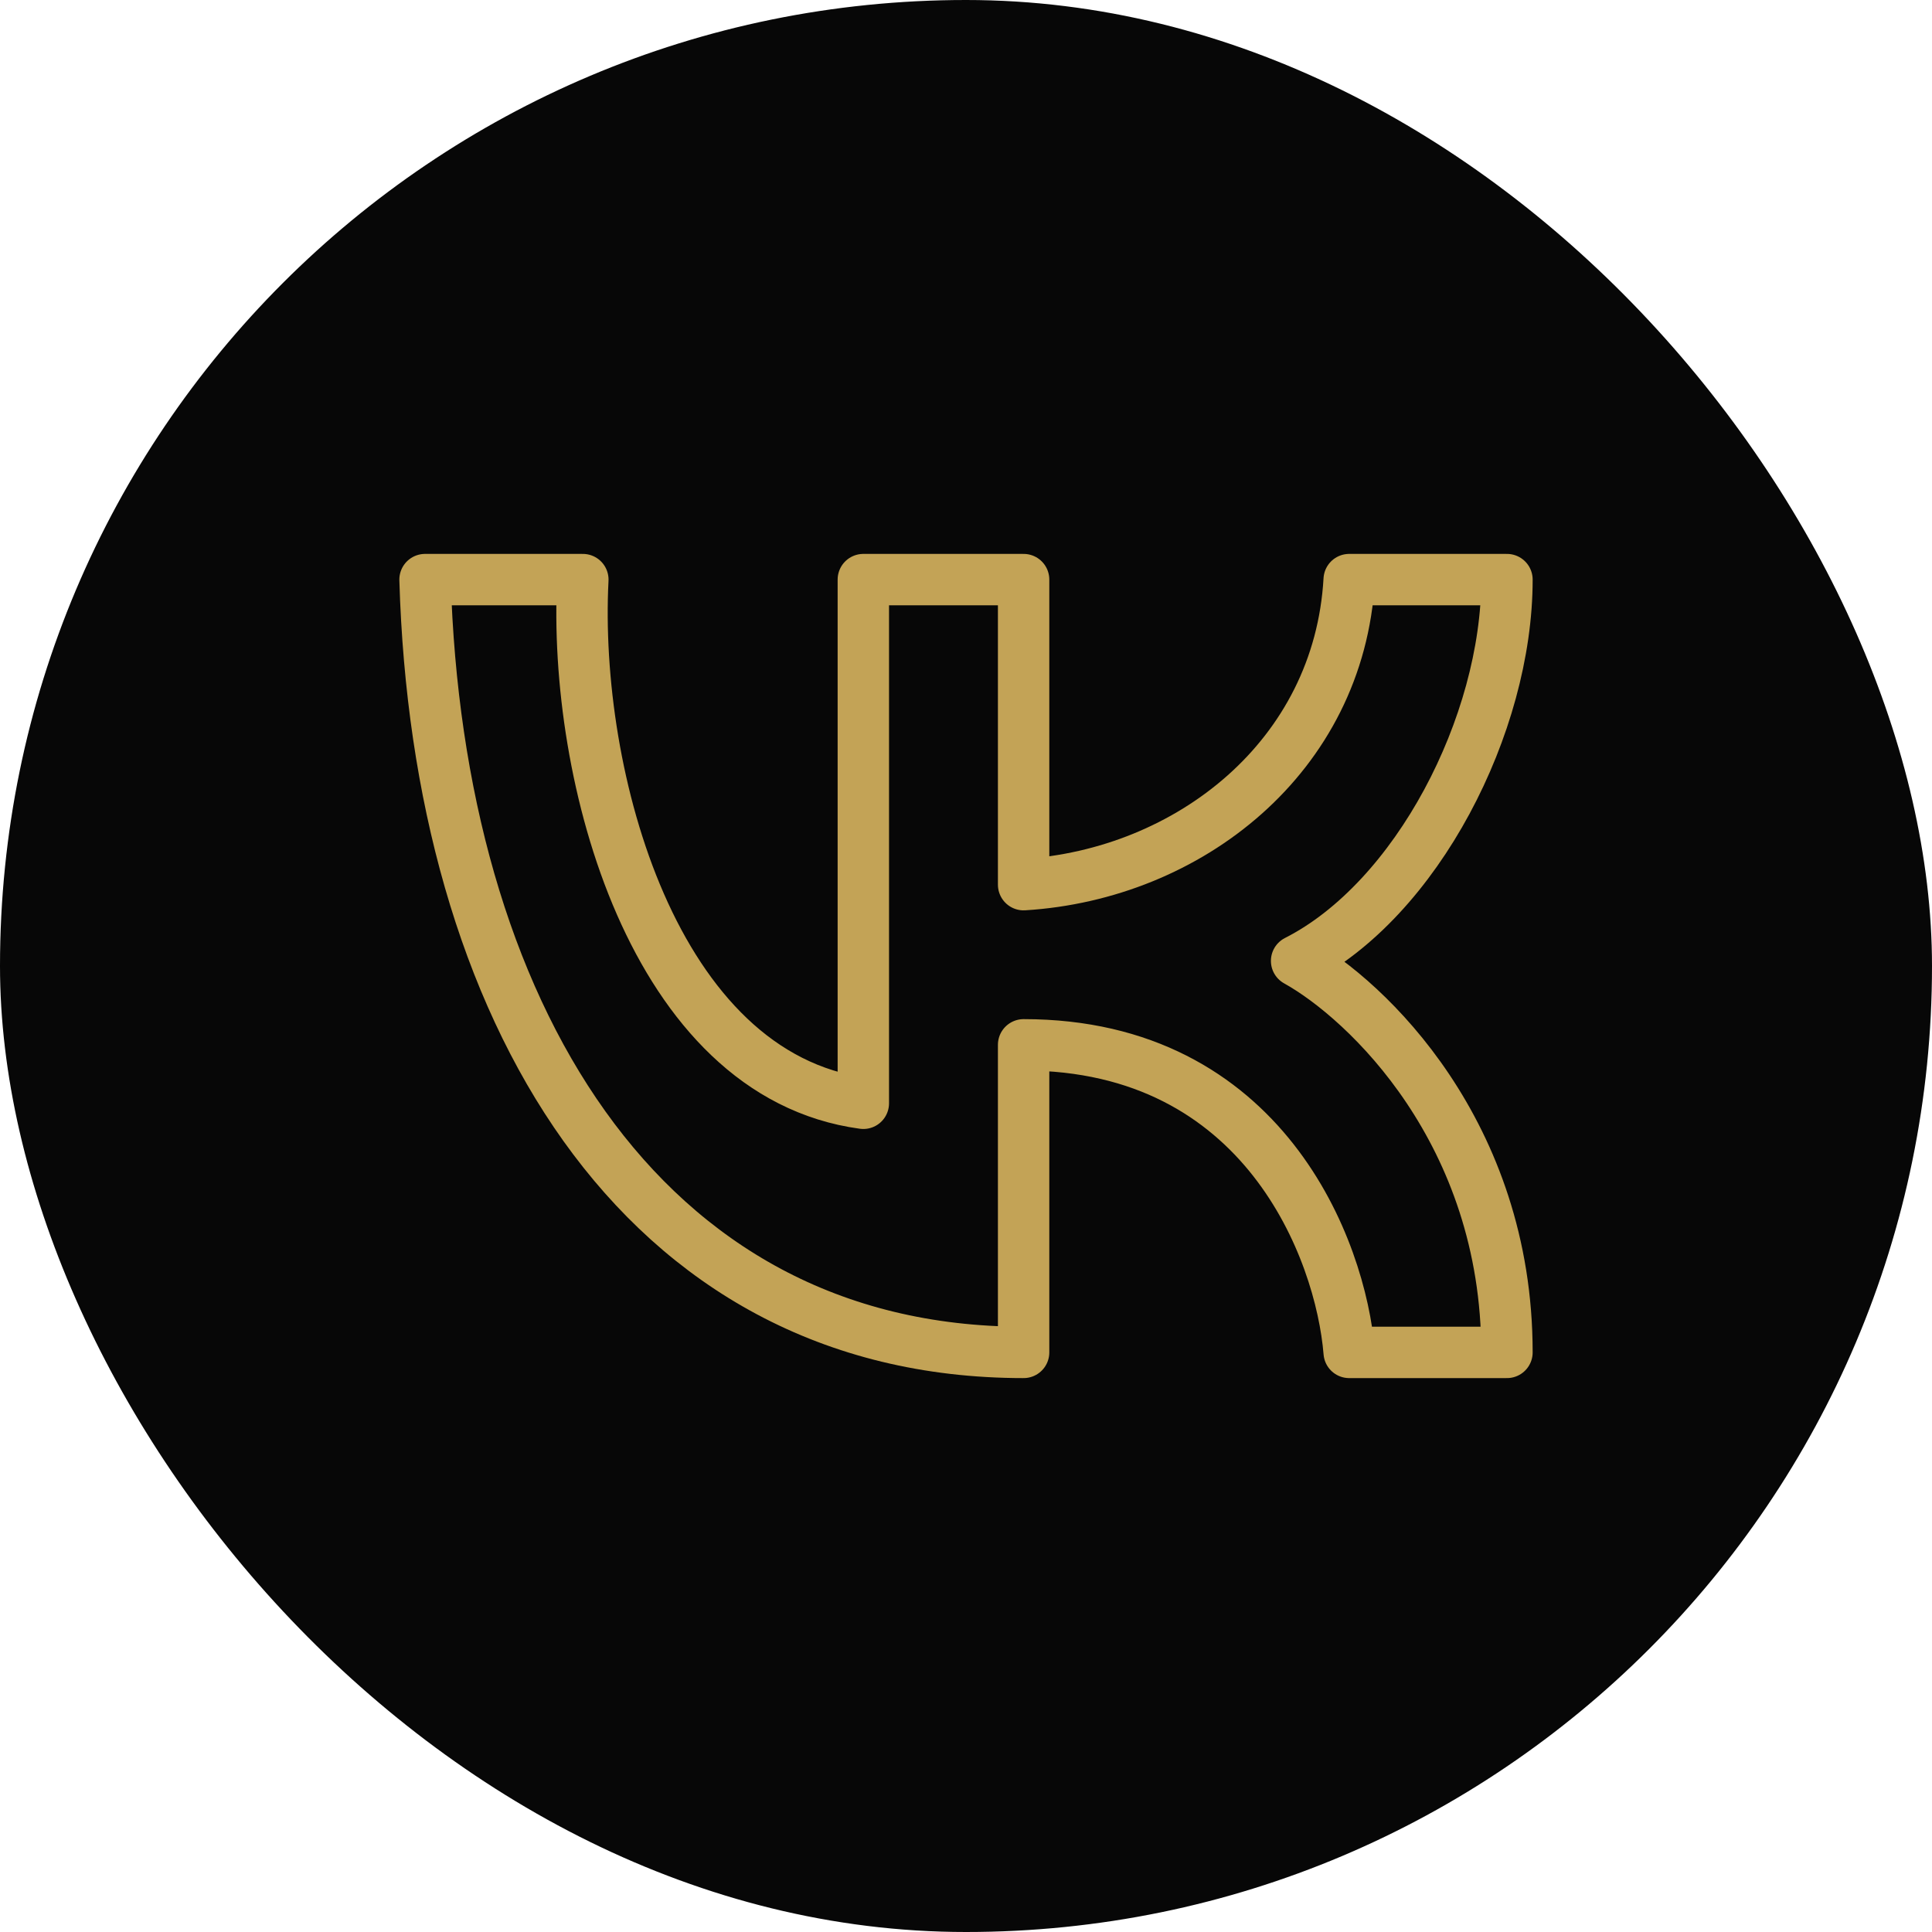
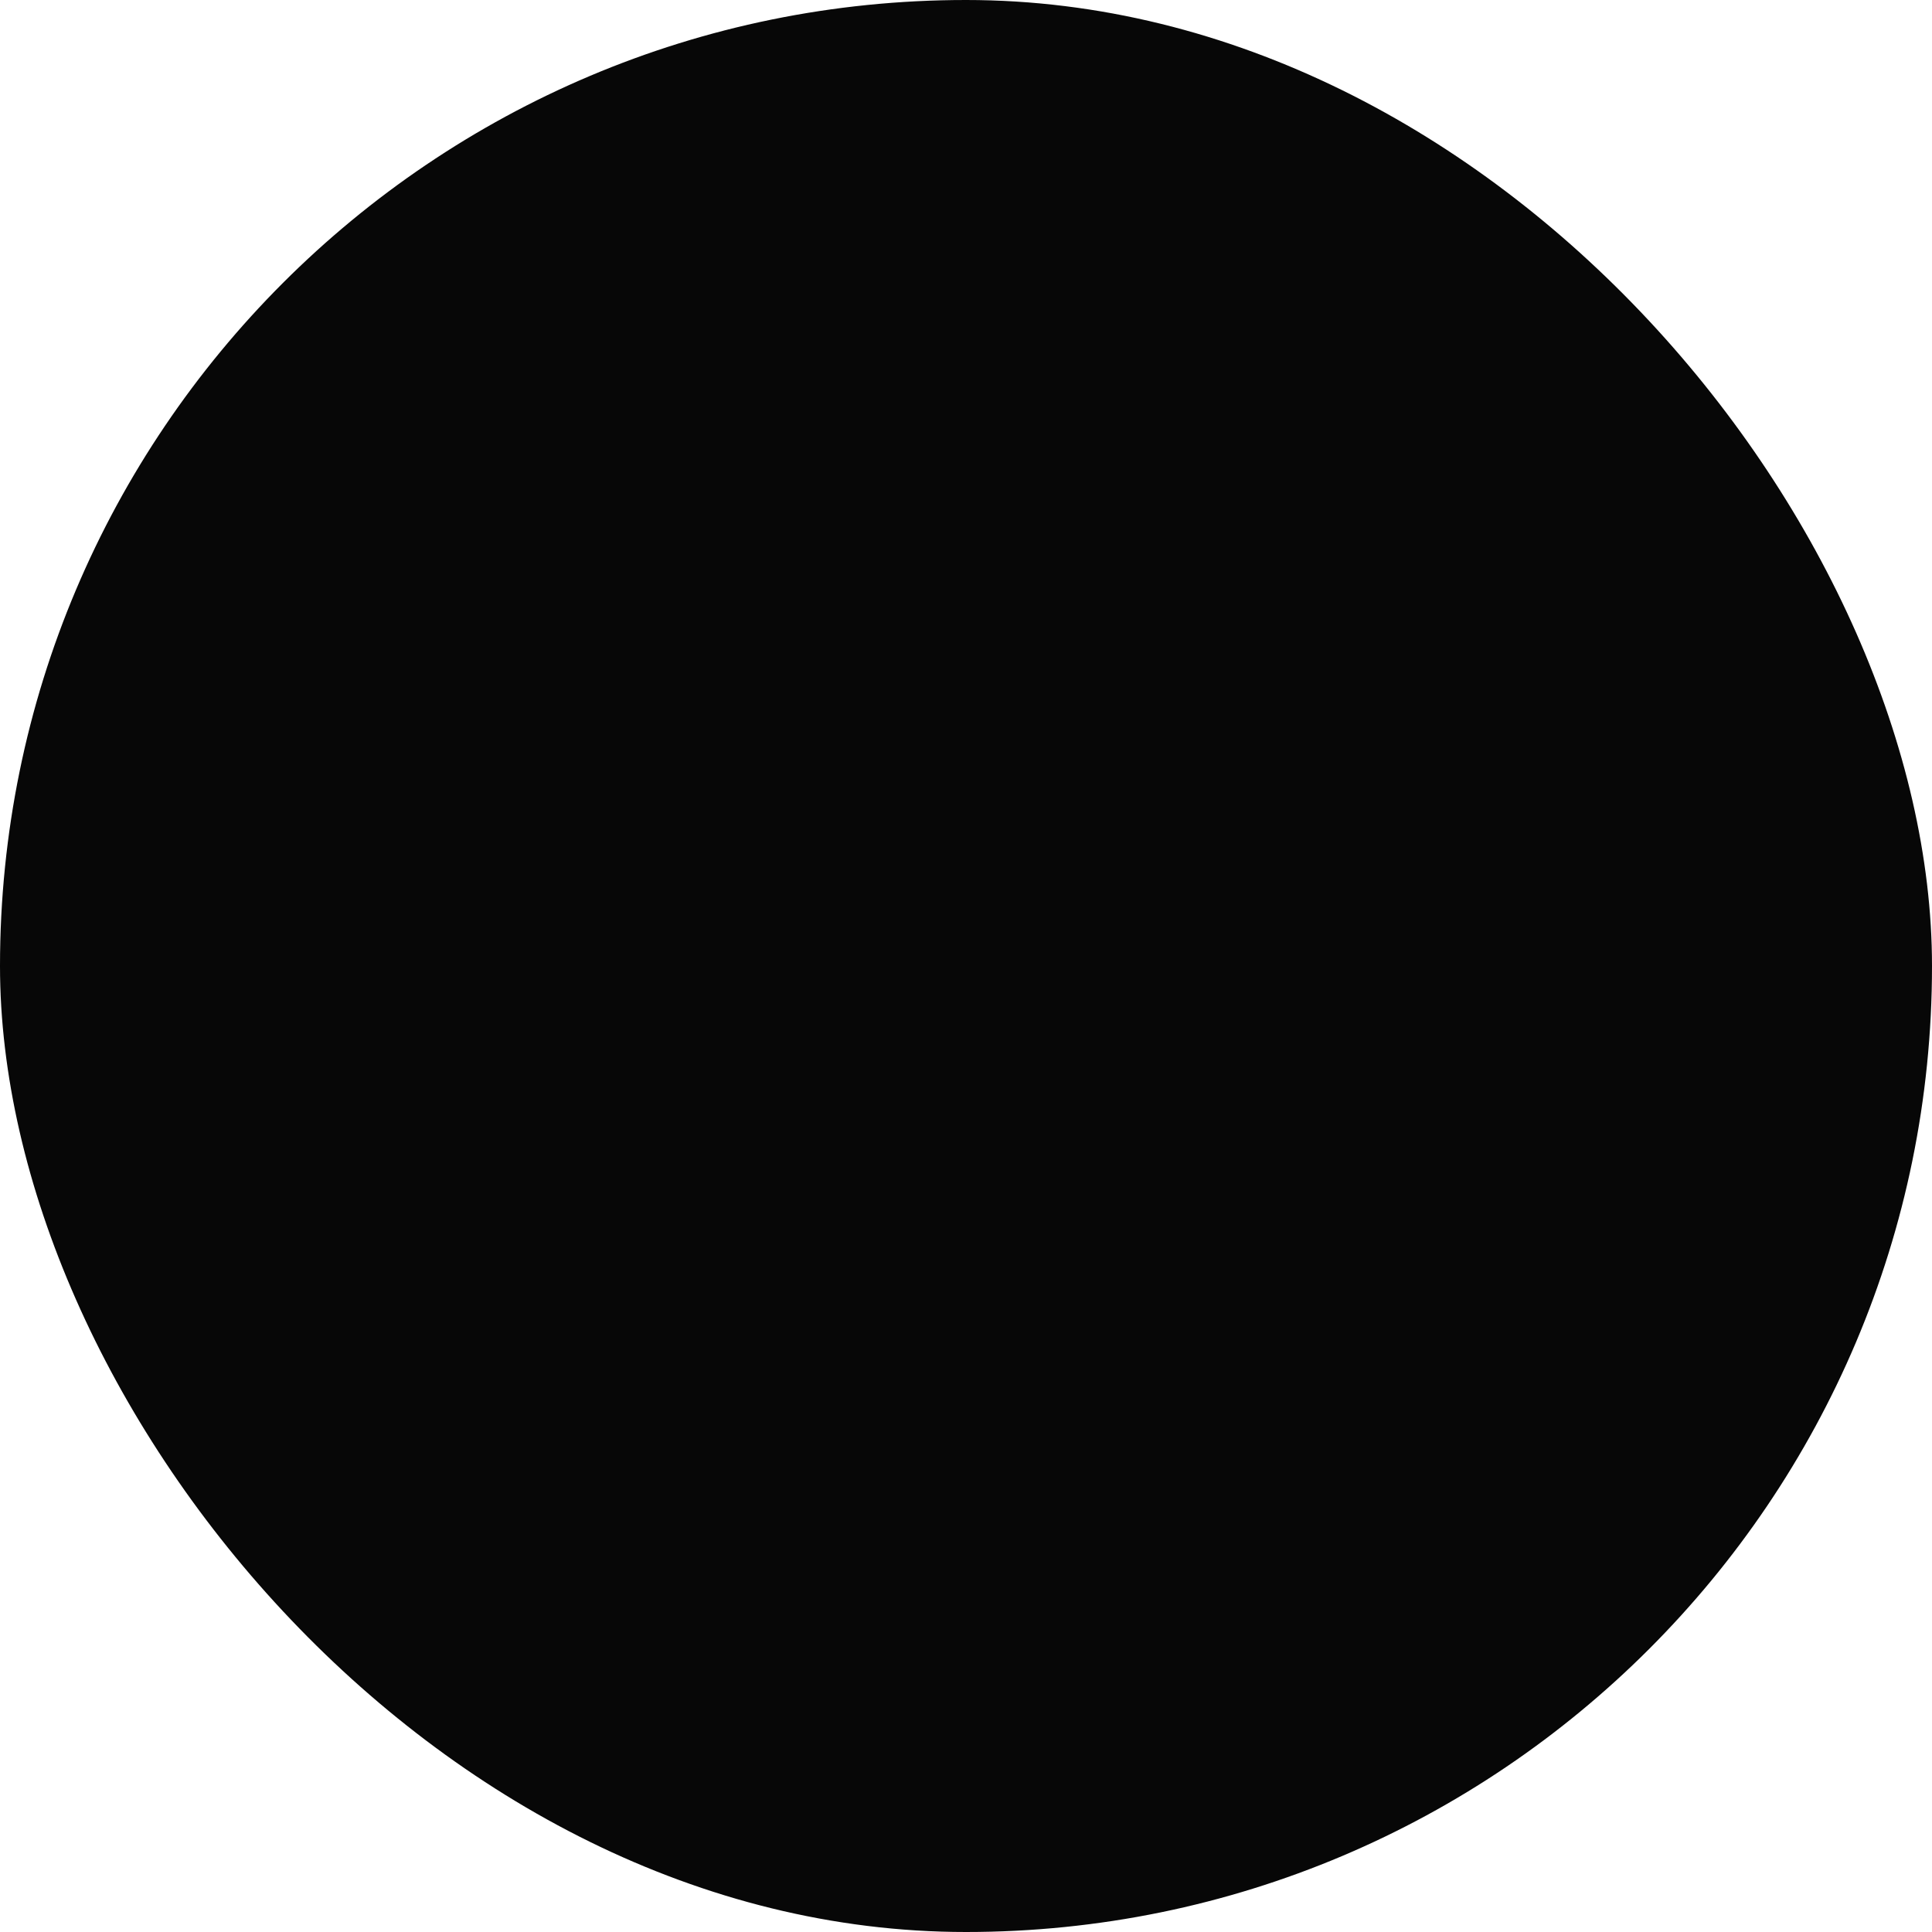
<svg xmlns="http://www.w3.org/2000/svg" width="50" height="50" viewBox="0 0 50 50" fill="none">
  <rect width="50" height="50" rx="25" fill="#070707" />
-   <path d="M22.343 28.553C16.898 27.816 14.824 20.066 15.084 15H11C11.324 26.053 16.509 35 26.491 35V27.04C32.713 27.04 34.701 32.346 34.917 35H39C39 29.316 35.37 25.877 33.556 24.868C36.667 23.29 39 18.75 39 15H34.917C34.657 19.579 30.768 22.632 26.491 22.895V15H22.343V28.553Z" stroke="#C3A356" stroke-width="1.33" stroke-linejoin="round" />
</svg>